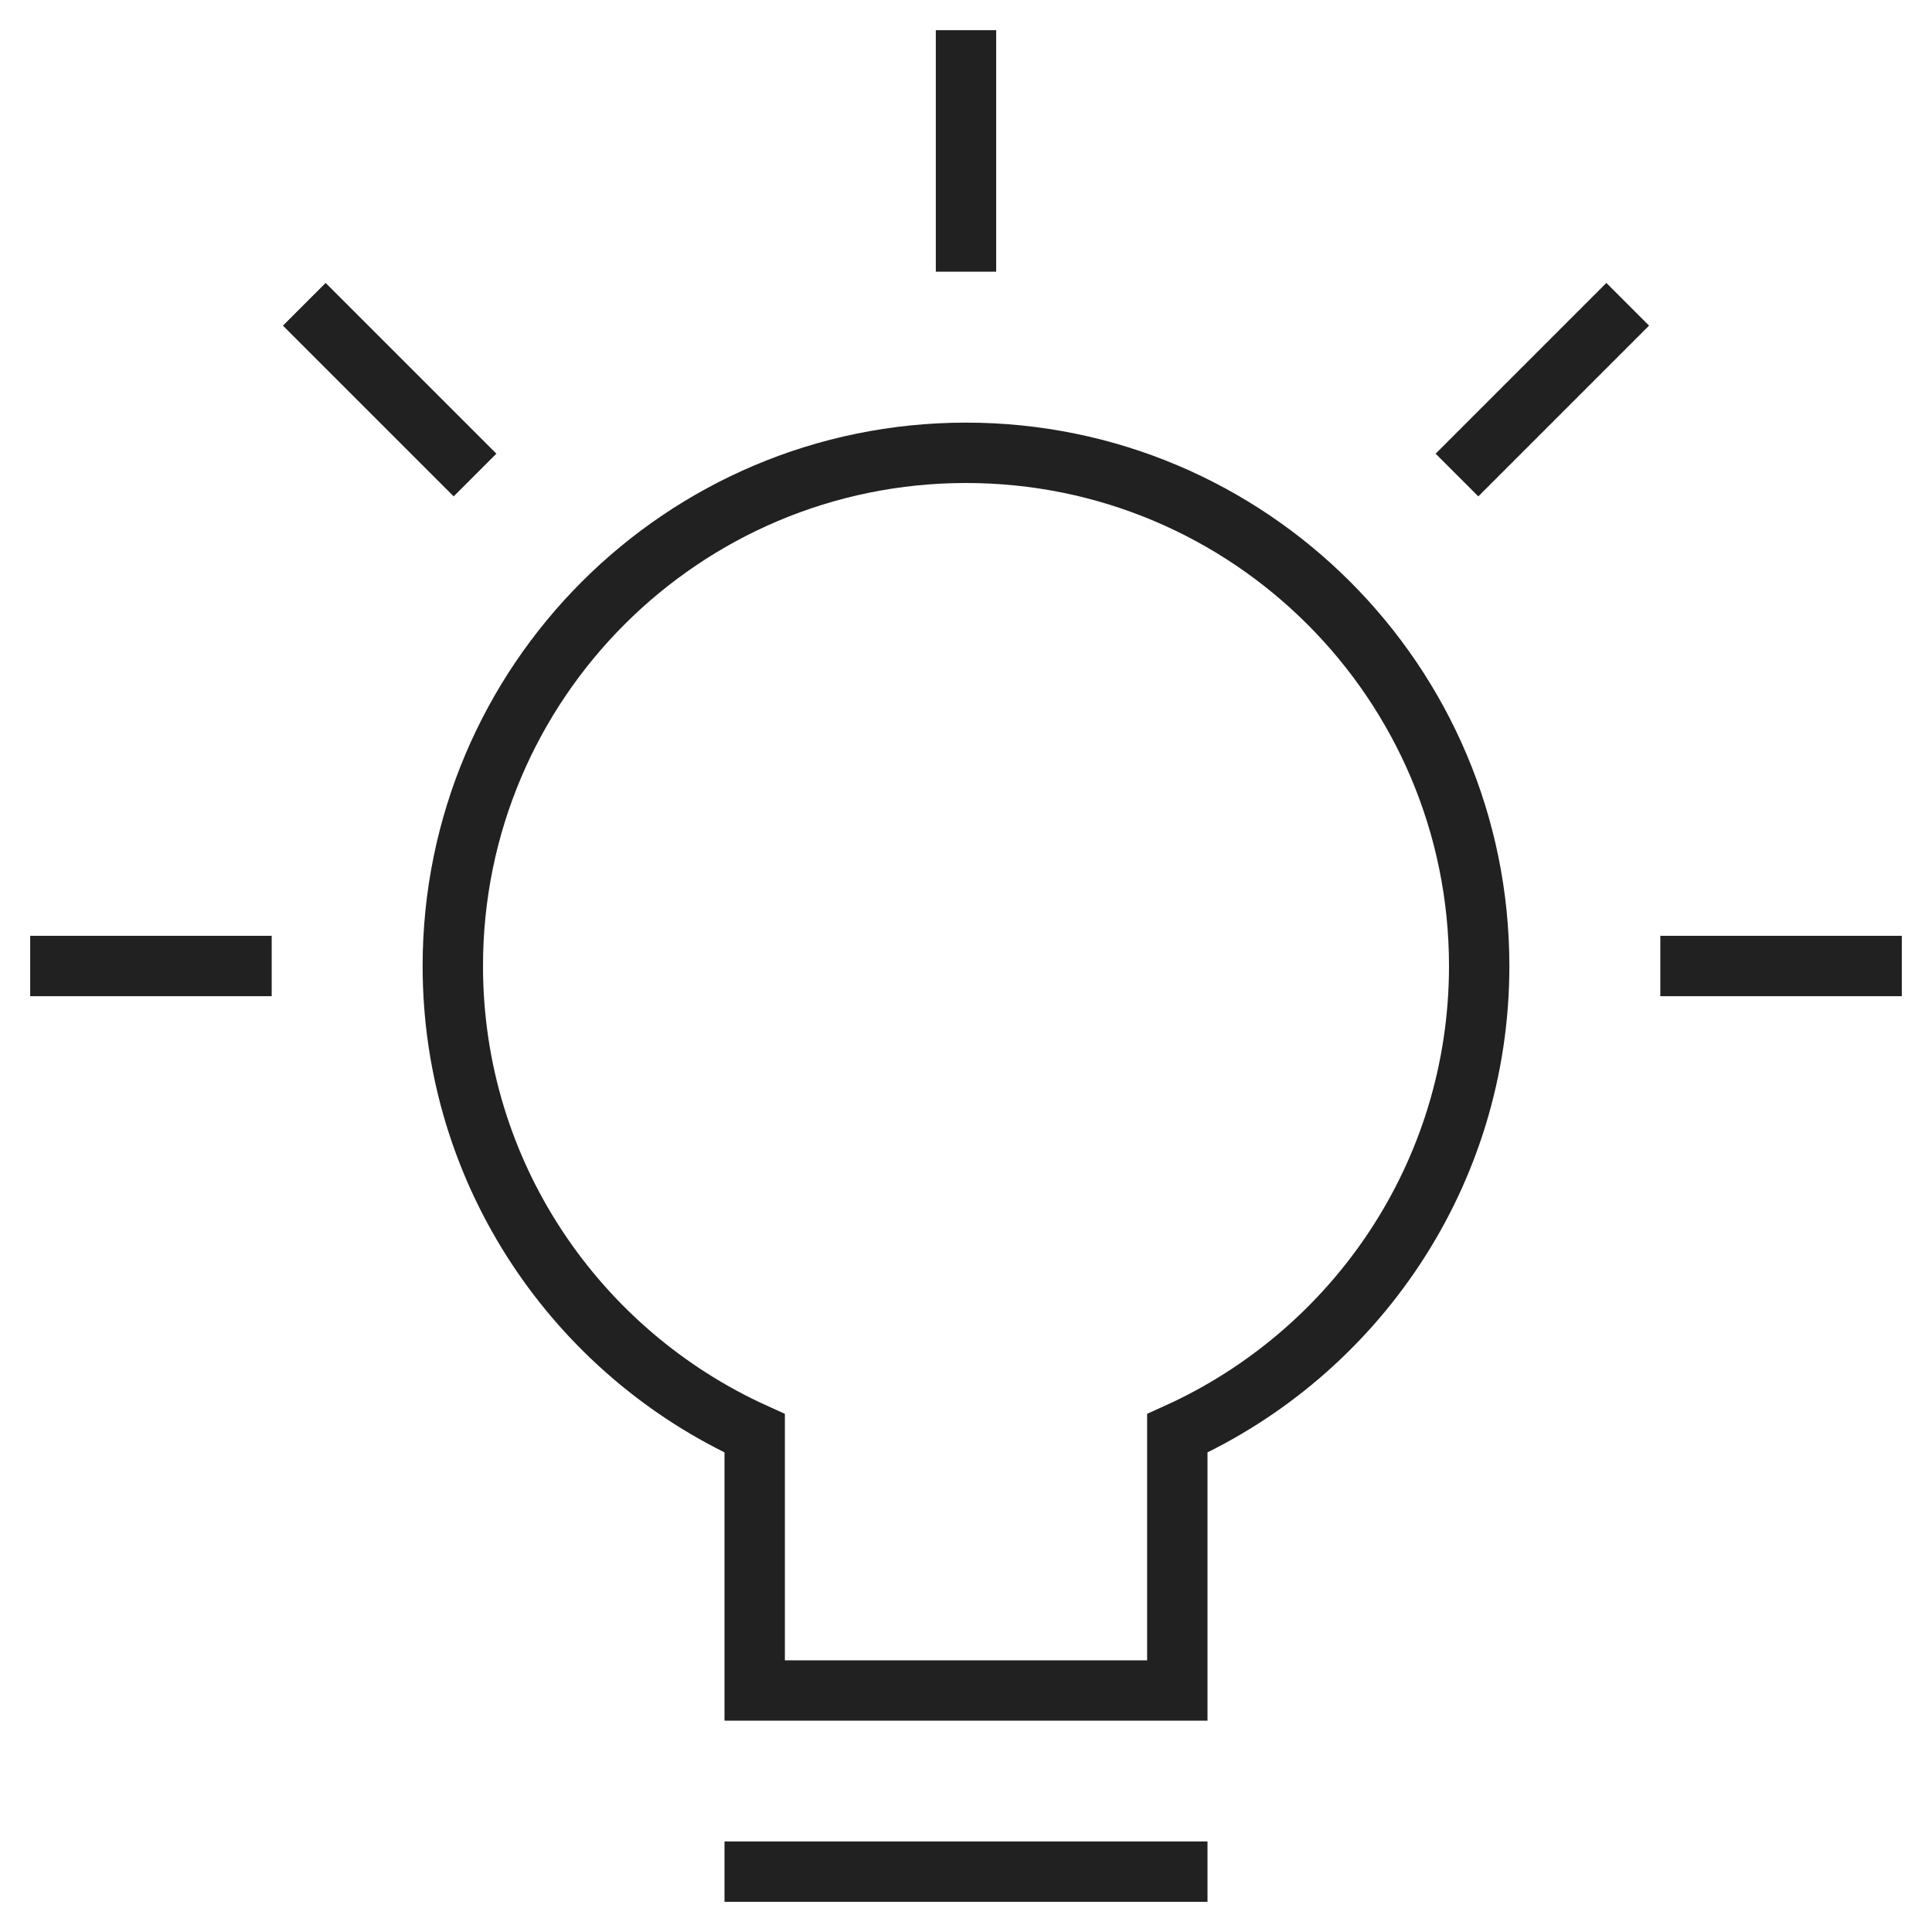
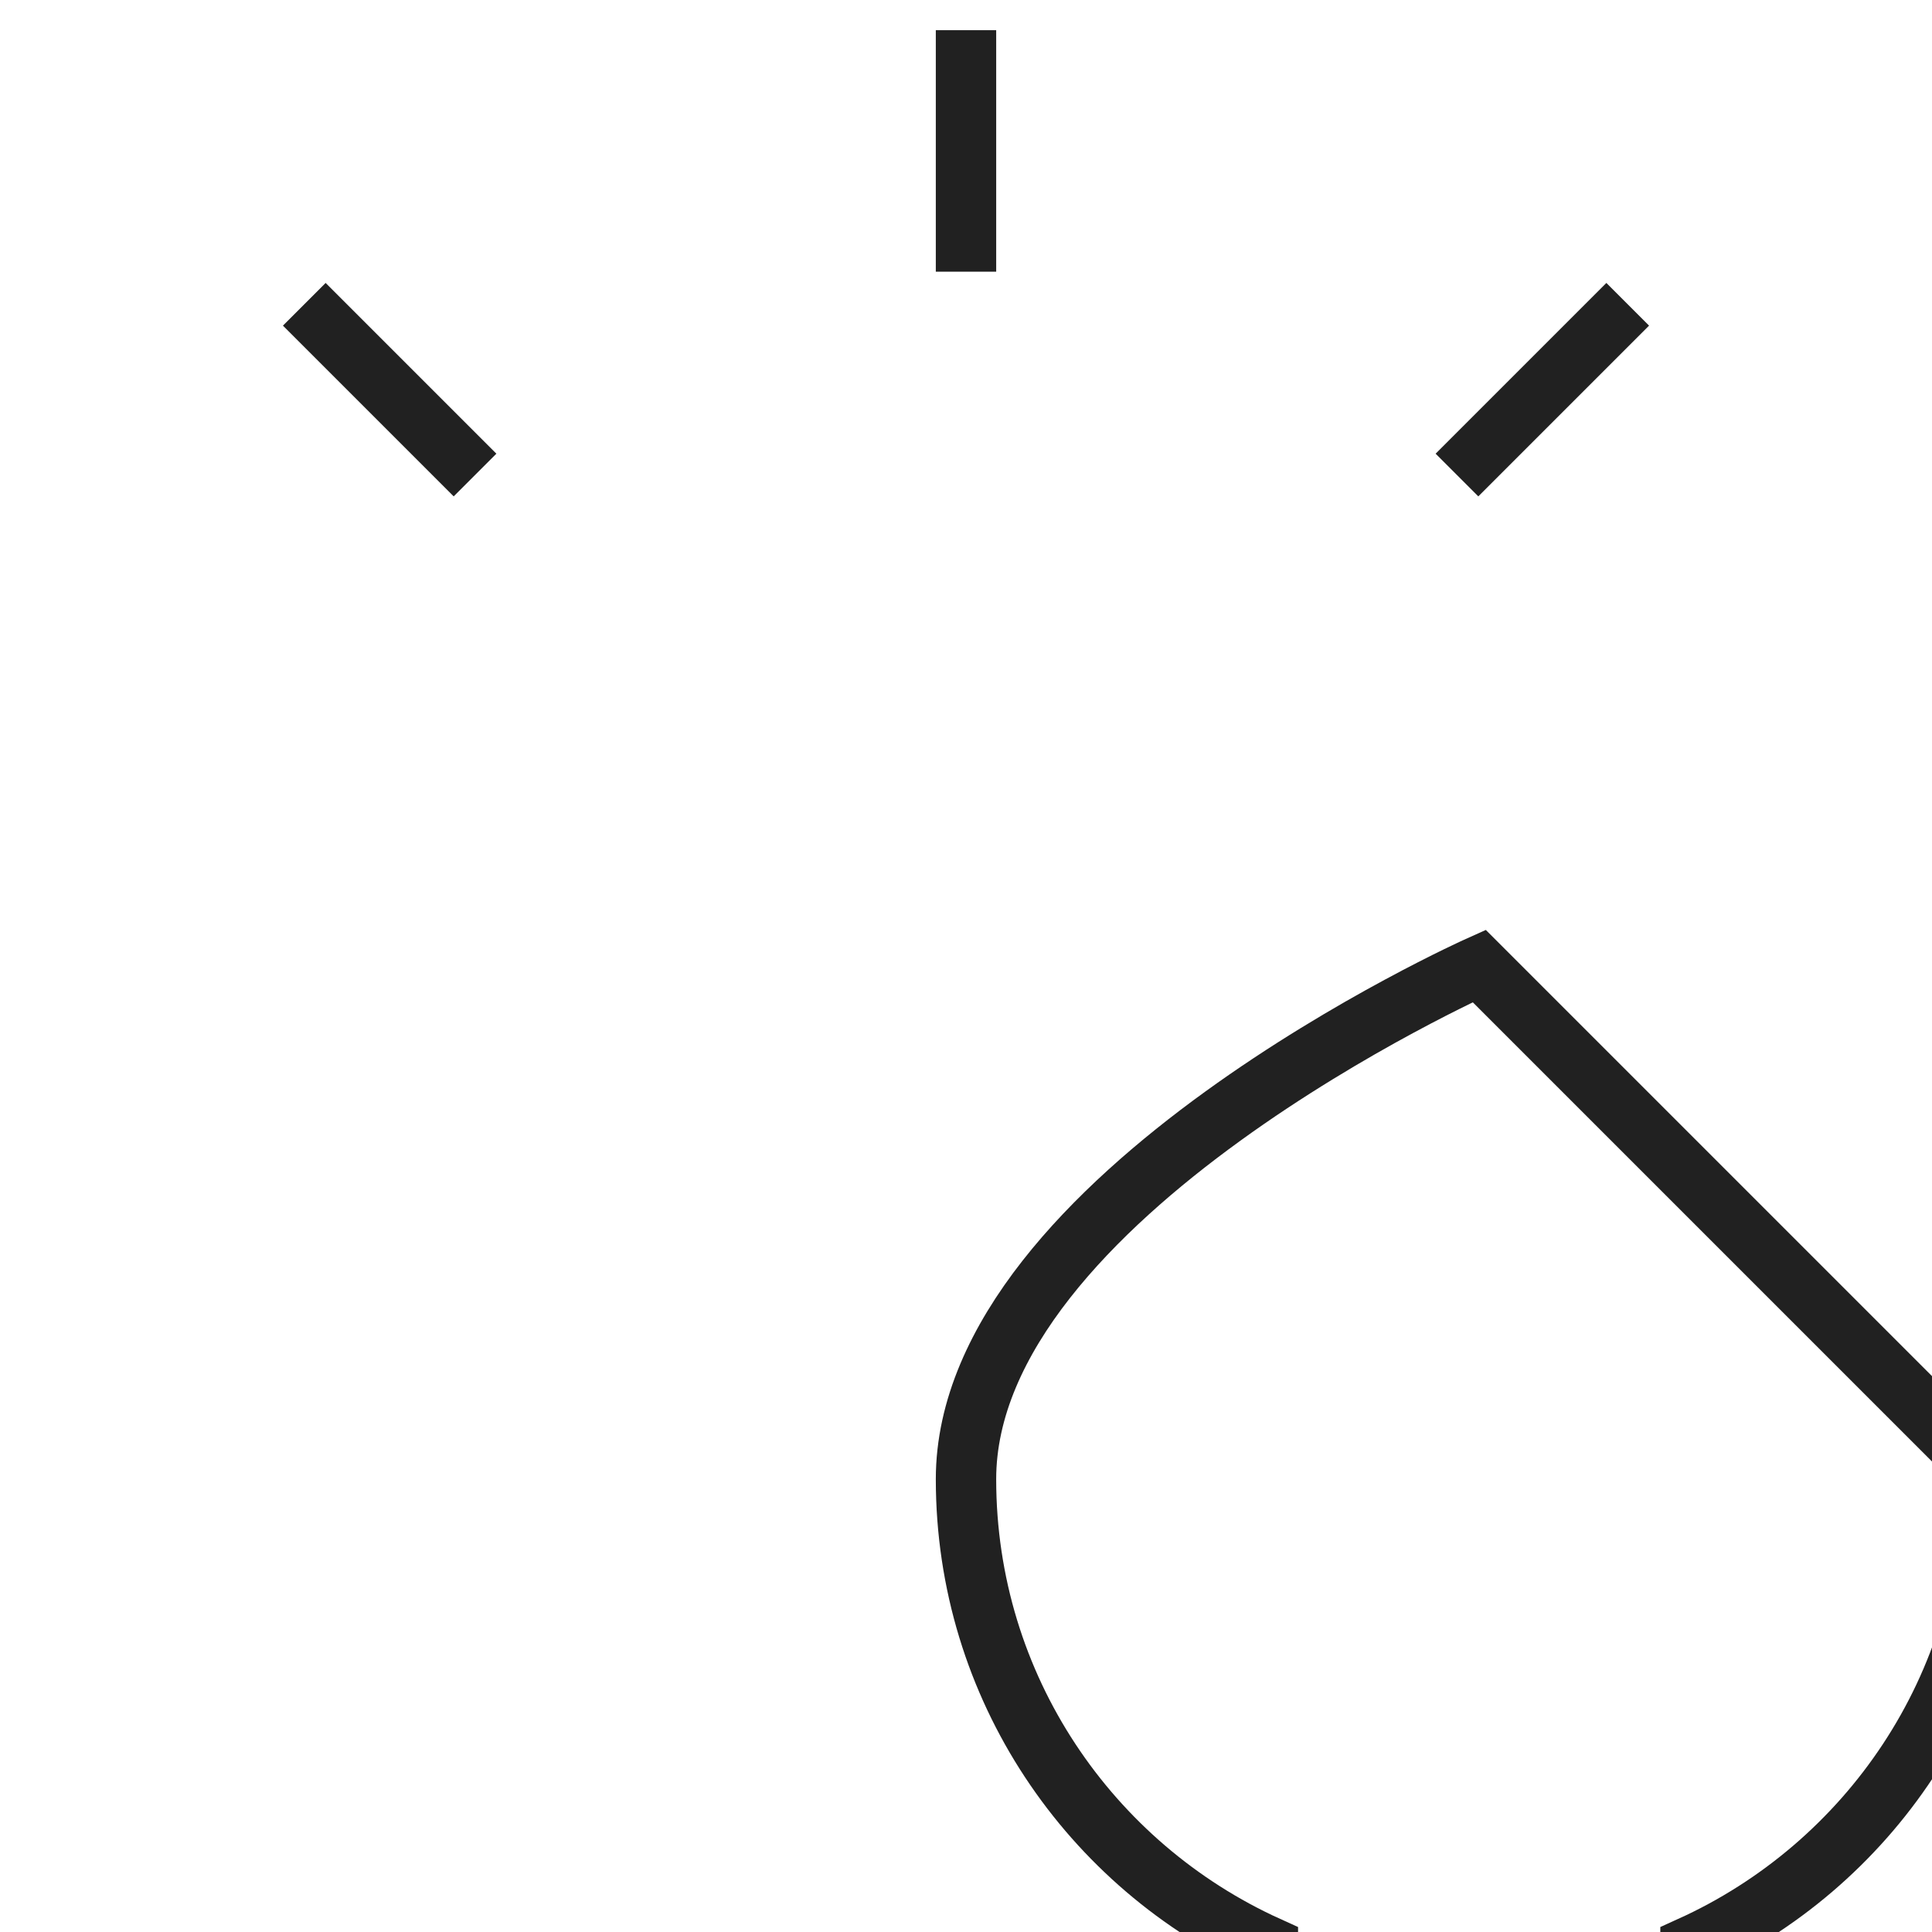
<svg xmlns="http://www.w3.org/2000/svg" height="45" viewBox="0 0 64 64" width="45">
  <g fill="none" stroke="#212121" stroke-linecap="square" stroke-miterlimit="10" stroke-width="2">
    <g stroke="#212121">
-       <path d="m2 32h6" />
      <path d="m10.787 10.787 4.242 4.242" />
      <path d="m32 2v6" />
      <path d="m53.213 10.787-4.242 4.242" />
-       <path d="m62 32h-6" />
    </g>
-     <path d="m25 62h14" />
-     <path d="m49 32c0-9.389-7.611-17-17-17s-17 7.611-17 17c0 6.891 4.107 12.81 10 15.48v8.52h14v-8.52c5.893-2.67 10-8.589 10-15.48z" />
+     <path d="m49 32s-17 7.611-17 17c0 6.891 4.107 12.81 10 15.48v8.52h14v-8.52c5.893-2.67 10-8.589 10-15.48z" />
  </g>
</svg>